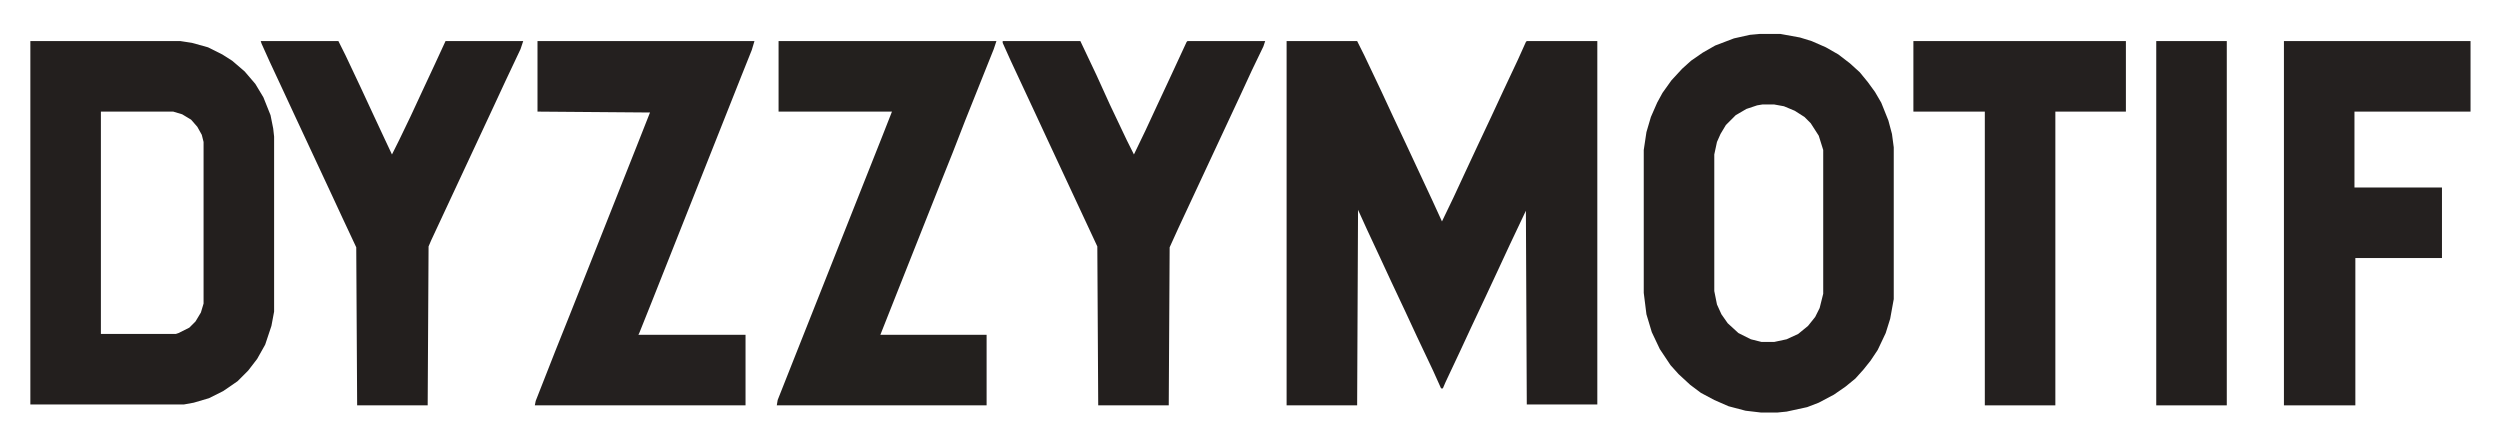
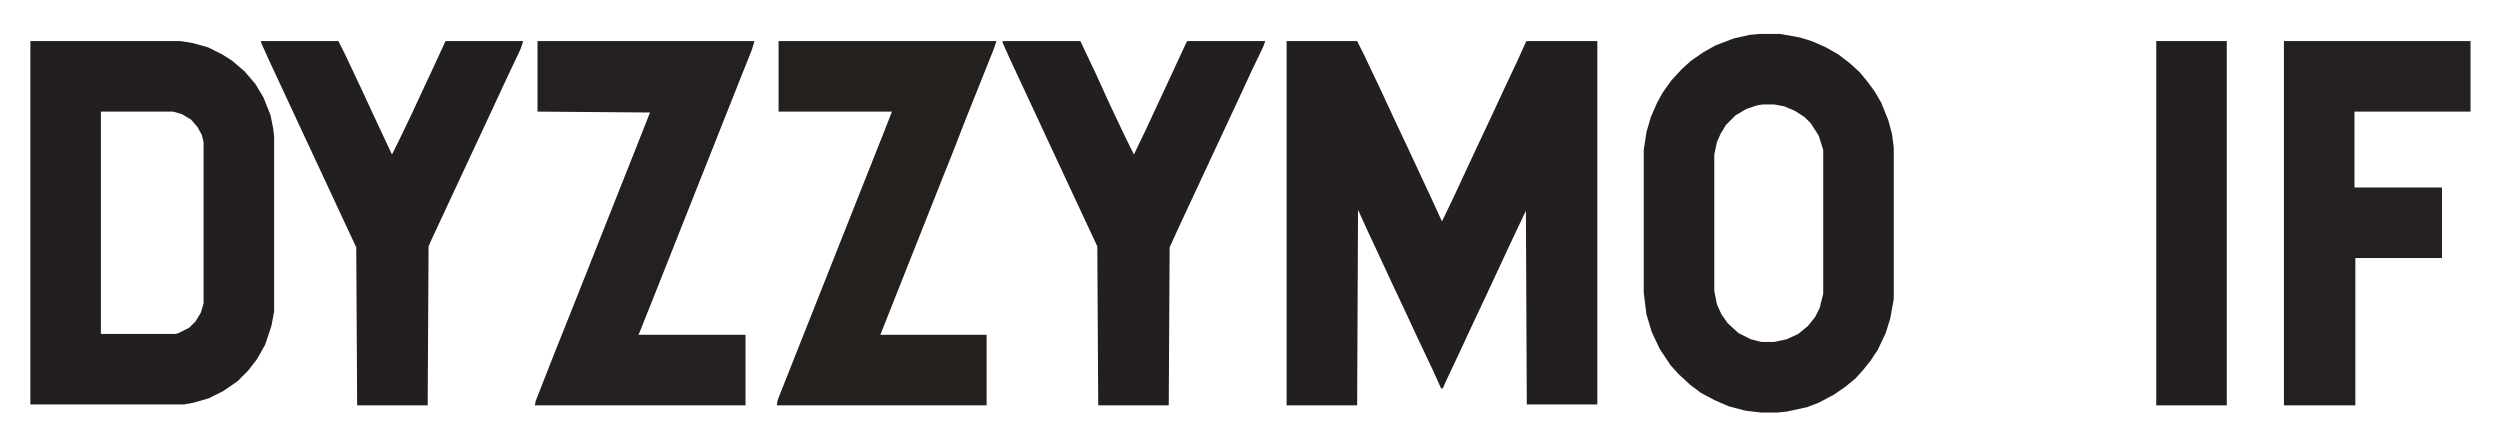
<svg xmlns="http://www.w3.org/2000/svg" fill="none" viewBox="0 0 2800 500" height="500" width="2800">
  <path d="M0 500L2800 500L2800 0L0 0L0 500Z" fill-opacity="0" fill="#FFFFFF">
</path>
  <path fill="#231F1E" d="M1441 46L1520 46L1528 62L1547 102L1560 130L1576 164L1590 194L1604 224L1615 248L1628 221L1641 193L1655 163L1671 129L1684 101L1700 67L1709 47L1710 46L1789 46L1789 453L1710 453L1709 236L1691 274L1678 302L1664 332L1648 366L1635 394L1619 428L1616 435L1614 435L1605 415L1587 377L1574 349L1558 315L1545 287L1531 257L1521 235L1520 454L1441 454L1441 46Z">
</path>
-   <path fill="#24201F" d="M602 46L845 46L842 56L830 86L805 149L778 217L755 275L730 338L716 373L715 375L835 375L835 454L599 454L600 449L622 393L638 353L663 290L688 227L713 164L728 126L602 125L602 46Z">
+   <path fill="#24201F" d="M602 46L845 46L842 56L830 86L805 149L778 217L755 275L730 338L716 373L715 375L835 375L835 454L599 454L600 449L622 393L638 353L663 290L713 164L728 126L602 125L602 46Z">
</path>
  <path fill="#23201E" d="M872 46L1116 46L1113 55L1081 135L1067 171L1055 201L1030 264L1005 327L986 375L1105 375L1105 454L870 454L871 448L890 400L915 337L938 279L963 216L988 153L999 125L872 125L872 46Z">
</path>
  <path fill="#24201F" d="M2558 46L2767 46L2767 125L2637 125L2637 210L2735 210L2735 289L2638 289L2638 454L2558 454L2558 46Z">
</path>
  <path fill="#231F1E" d="M1123 46L1210 46L1228 84L1243 117L1262 157L1270 173L1283 146L1296 118L1310 88L1329 47L1330 46L1417 46L1415 52L1402 79L1390 105L1376 135L1362 165L1348 195L1334 225L1320 255L1310 277L1309 454L1230 454L1229 276L1215 246L1201 216L1187 186L1173 156L1160 128L1146 98L1132 68L1123 48L1123 46Z">
</path>
  <path fill="#231F1E" d="M292 46L379 46L387 62L404 98L417 126L431 156L439 173L447 157L460 130L473 102L487 72L499 46L586 46L583 55L566 91L553 119L539 149L525 179L511 209L497 239L483 269L480 276L479 454L400 454L399 277L384 245L371 217L357 187L343 157L329 127L316 99L302 69L293 49L292 46Z">
</path>
-   <path fill="#24201F" d="M2143 46L2381 46L2381 125L2302 125L2302 454L2223 454L2223 125L2143 125L2143 46Z">
- </path>
  <path fill="#231F1E" d="M2415 46L2494 46L2494 454L2415 454L2415 46Z">
</path>
  <path fill="#231F1E" fill-rule="evenodd" d="M1994 38L1971 38L1960 39L1942 43L1921 51L1907 59L1894 68L1884 77L1872 90L1862 104L1856 115L1849 131L1844 148L1841 168L1841 328L1844 352L1850 372L1859 391L1871 409L1880 419L1893 431L1905 440L1920 448L1936 455L1955 460L1972 462L1991 462L2001 461L2024 456L2037 451L2054 442L2067 433L2078 424L2087 414L2095 404L2103 392L2112 373L2117 357L2121 335L2121 165L2119 150L2115 135L2107 115L2100 103L2092 92L2083 81L2072 71L2059 61L2045 53L2029 46L2016 42L1994 38ZM1987 117L1974 117L1968 118L1956 122L1944 129L1933 140L1927 150L1923 159L1920 173L1920 326L1923 341L1928 352L1935 362L1947 373L1961 380L1973 383L1987 383L2001 380L2014 374L2025 365L2033 355L2038 345L2042 329L2042 168L2037 152L2028 138L2021 131L2010 124L1998 119L1987 117Z">
</path>
  <path fill="#231F1E" fill-rule="evenodd" d="M202 46L34 46L34 453L206 453L217 451L234 446L250 438L266 427L278 415L288 402L297 386L304 365L307 349L307 153L306 144L303 129L295 109L286 94L274 80L260 68L249 61L233 53L215 48L202 46ZM194 125L113 125L113 374L197 374L200 373L212 367L219 360L225 350L228 340L228 159L226 151L221 142L214 134L204 128L194 125Z">
</path>
</svg>